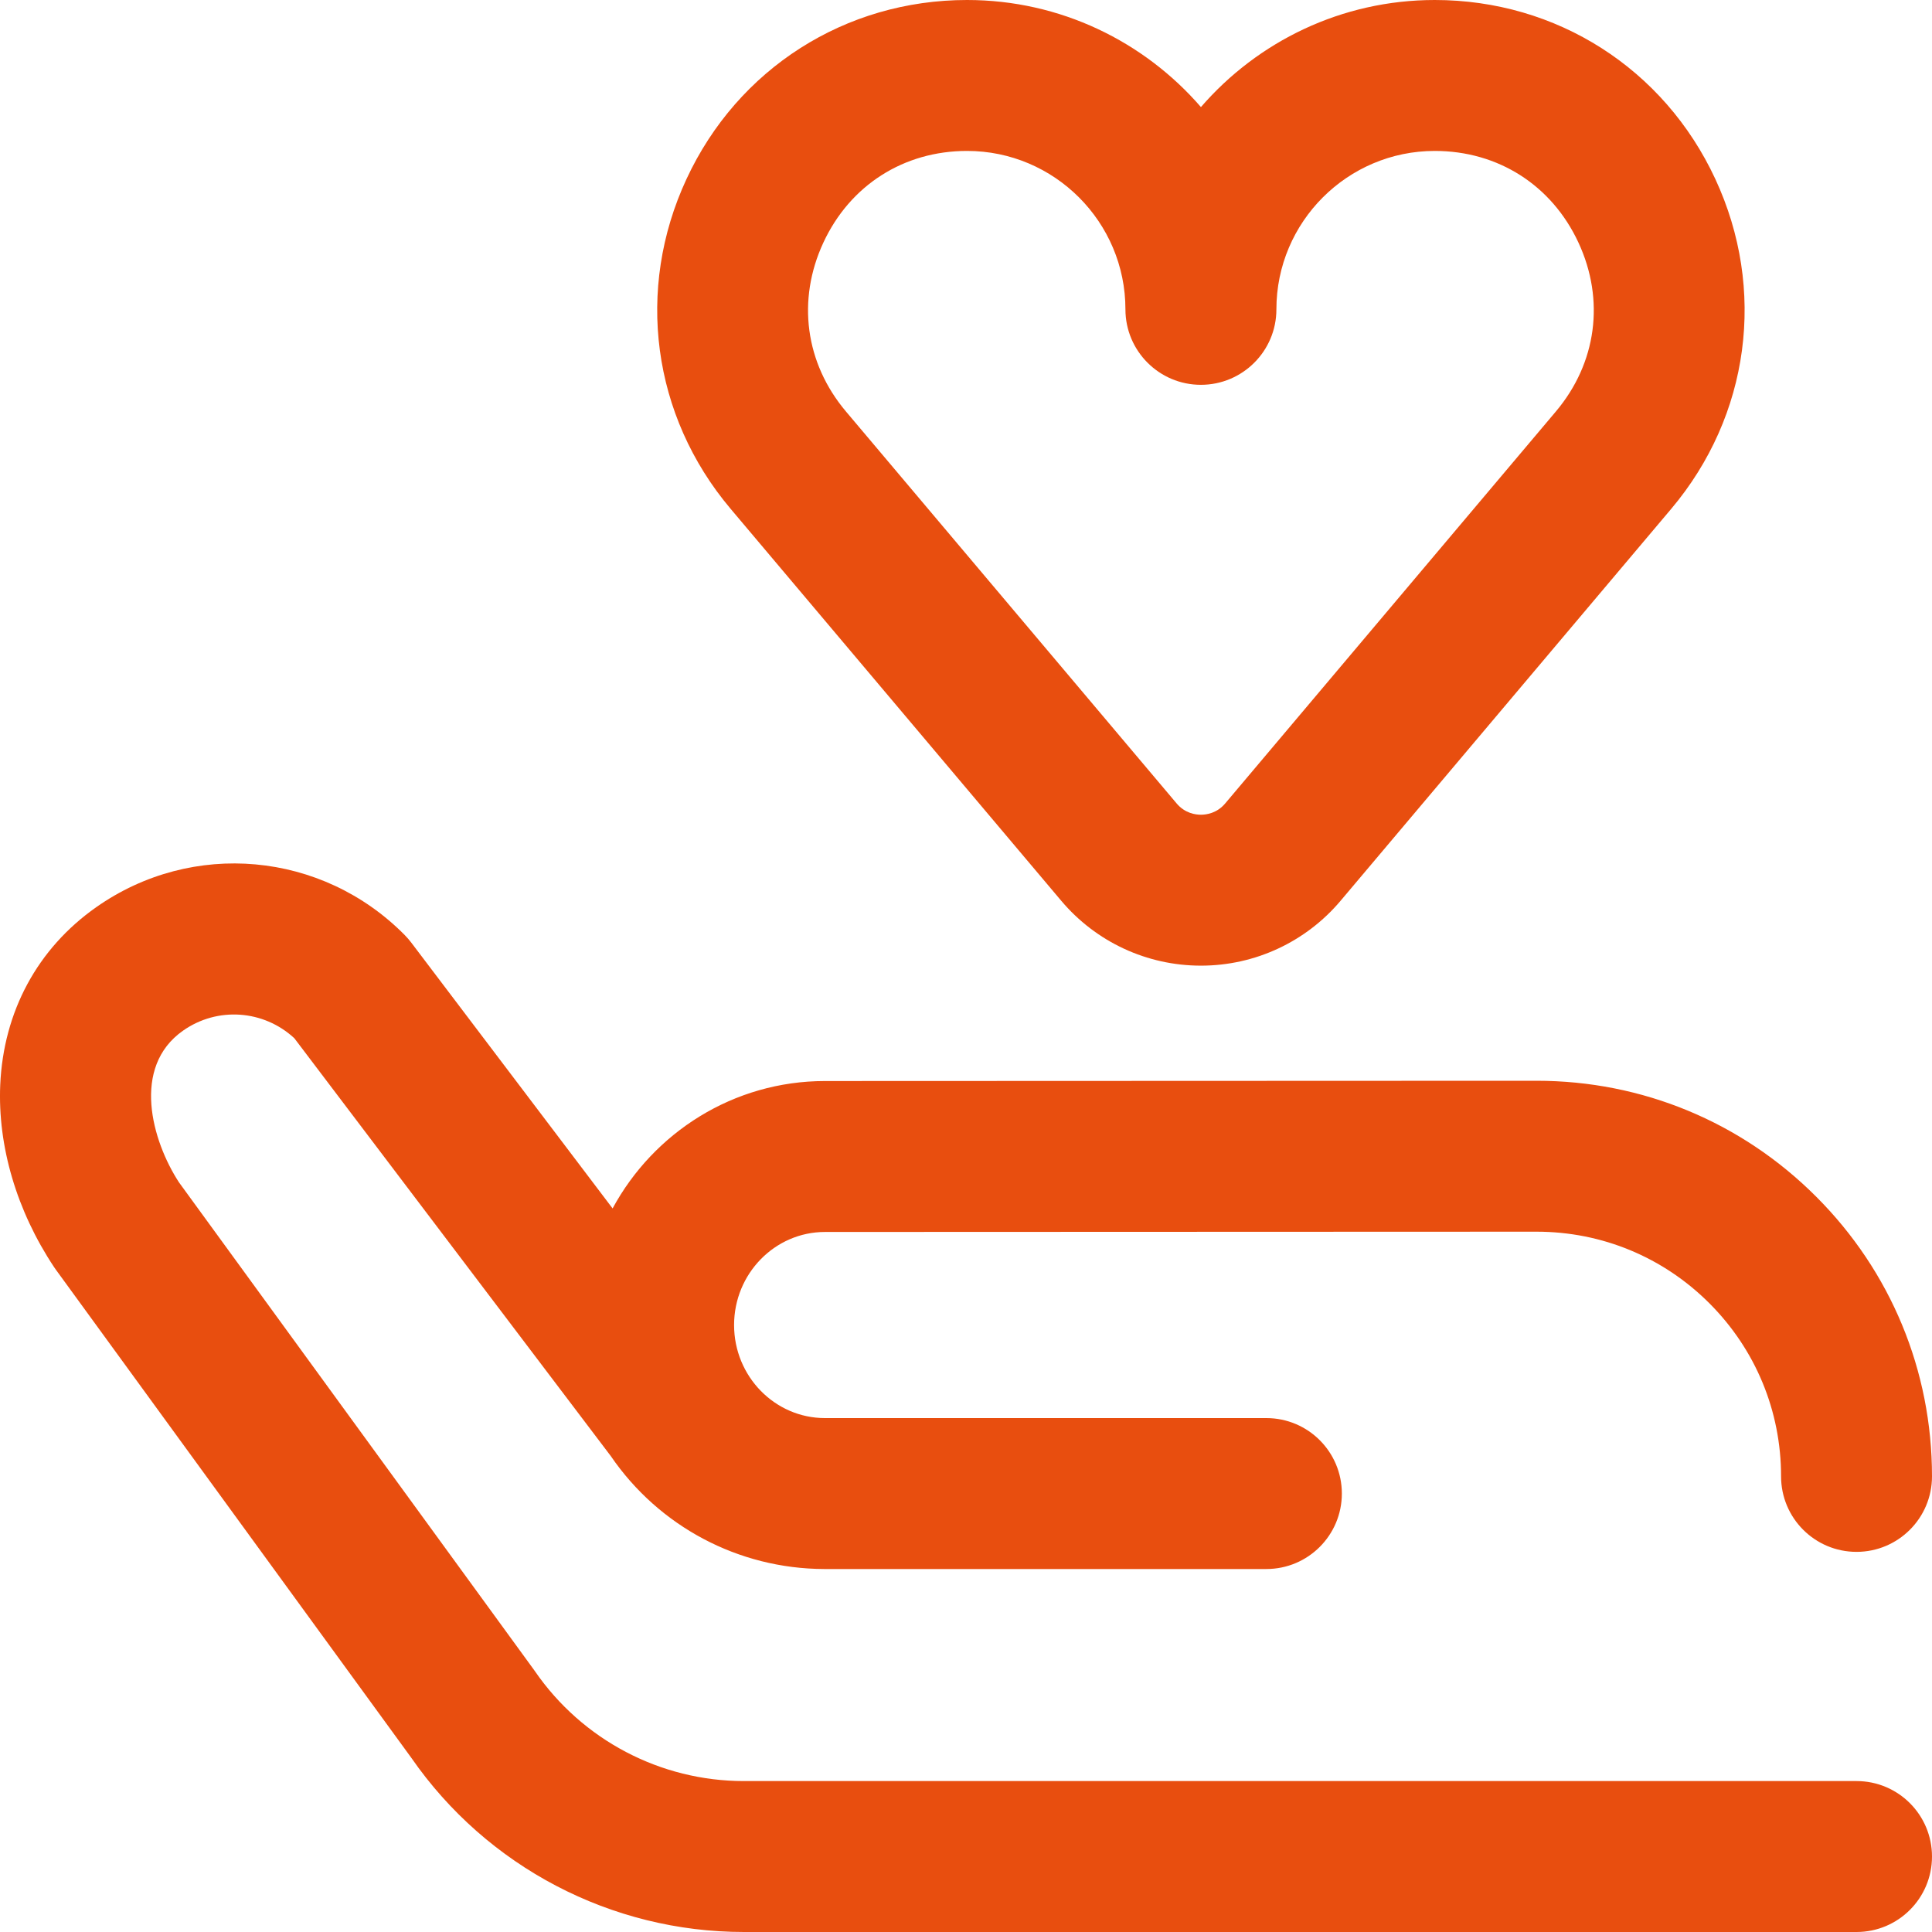
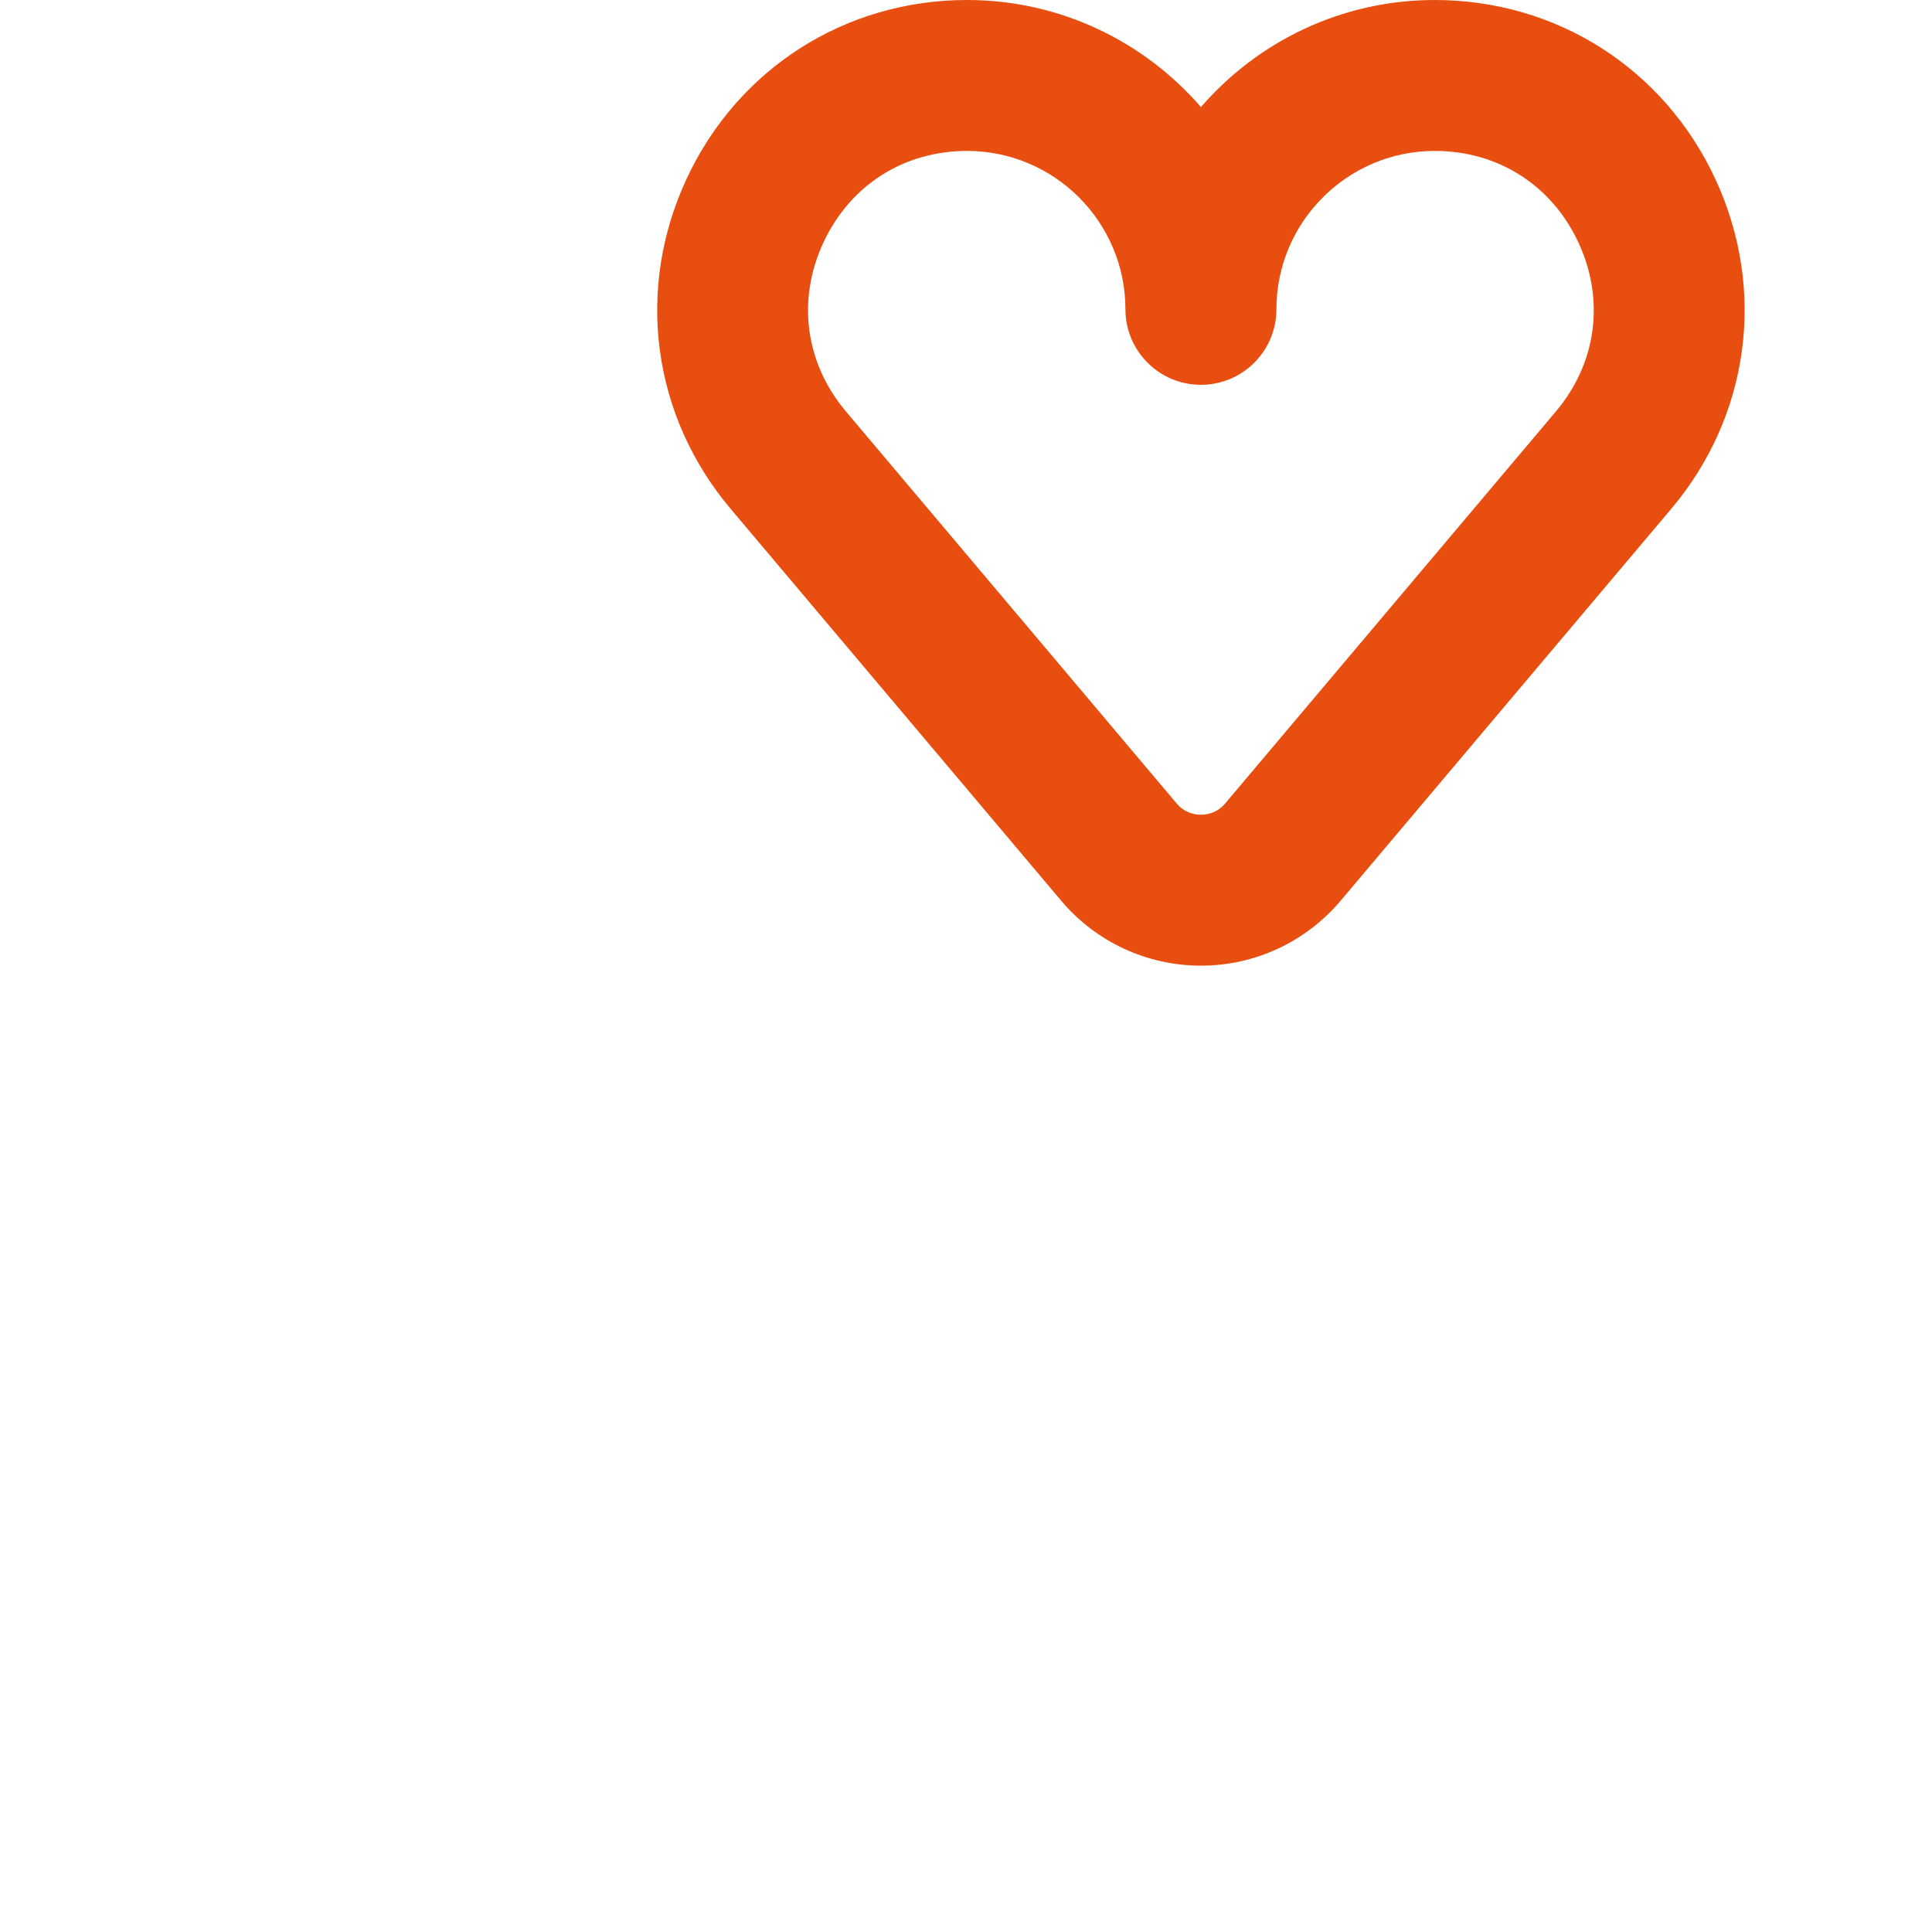
<svg xmlns="http://www.w3.org/2000/svg" width="50" height="50" viewBox="0 0 50 50" fill="none">
-   <path d="M48.047 46.094H19.252C17.093 46.094 15.073 45.032 13.847 43.255C13.838 43.241 13.828 43.227 13.818 43.214L4.631 30.598C3.932 29.524 3.393 27.618 4.736 26.674C5.627 26.047 6.822 26.134 7.617 26.869L15.806 37.681C17.055 39.507 19.111 40.598 21.324 40.606C21.333 40.606 21.342 40.606 21.351 40.606H32.774C33.852 40.606 34.727 39.732 34.727 38.653C34.727 37.574 33.852 36.7 32.774 36.7H21.366C21.361 36.7 21.356 36.7 21.351 36.7C20.053 36.7 18.998 35.62 18.998 34.292C18.998 32.964 20.053 31.883 21.352 31.883L39.763 31.876H39.766C41.456 31.876 43.044 32.534 44.239 33.729C45.435 34.926 46.094 36.516 46.094 38.209C46.094 39.287 46.968 40.162 48.047 40.162C49.126 40.162 50 39.287 50 38.209C50 35.473 48.935 32.901 47.001 30.968C45.068 29.034 42.499 27.97 39.766 27.97H39.762L21.351 27.977C18.982 27.977 16.916 29.311 15.854 31.274L10.643 24.394C10.591 24.326 10.536 24.262 10.476 24.201C8.336 22.033 4.977 21.729 2.489 23.479C0.97 24.547 0.089 26.18 0.006 28.078C-0.062 29.663 0.432 31.337 1.399 32.792C1.414 32.815 1.43 32.838 1.447 32.861L10.646 45.494C12.603 48.316 15.818 50 19.252 50H48.047C49.126 50 50 49.126 50 48.047C50 46.968 49.126 46.094 48.047 46.094Z" fill="#E84E0F" />
  <path d="M27.465 23.312C28.366 24.379 29.683 24.991 31.08 24.991C32.476 24.991 33.793 24.379 34.694 23.312L43.252 13.168C45.283 10.76 45.72 7.489 44.392 4.632C43.065 1.775 40.283 0 37.132 0C34.717 0 32.549 1.075 31.08 2.771C29.611 1.075 27.442 0 25.027 0C21.876 0 19.094 1.775 17.767 4.632C16.439 7.489 16.876 10.76 18.908 13.168L27.465 23.312ZM21.309 6.278C21.999 4.793 23.389 3.906 25.027 3.906C27.287 3.906 29.126 5.745 29.126 8.006C29.126 9.084 30.001 9.959 31.079 9.959C32.158 9.959 33.033 9.084 33.033 8.006C33.033 5.745 34.872 3.906 37.132 3.906C38.77 3.906 40.16 4.793 40.85 6.278C41.54 7.763 41.322 9.397 40.266 10.649L31.708 20.793C31.494 21.047 31.222 21.085 31.079 21.085C30.937 21.085 30.665 21.047 30.451 20.793L21.893 10.649C20.837 9.397 20.619 7.763 21.309 6.278Z" fill="#E84E0F" />
</svg>